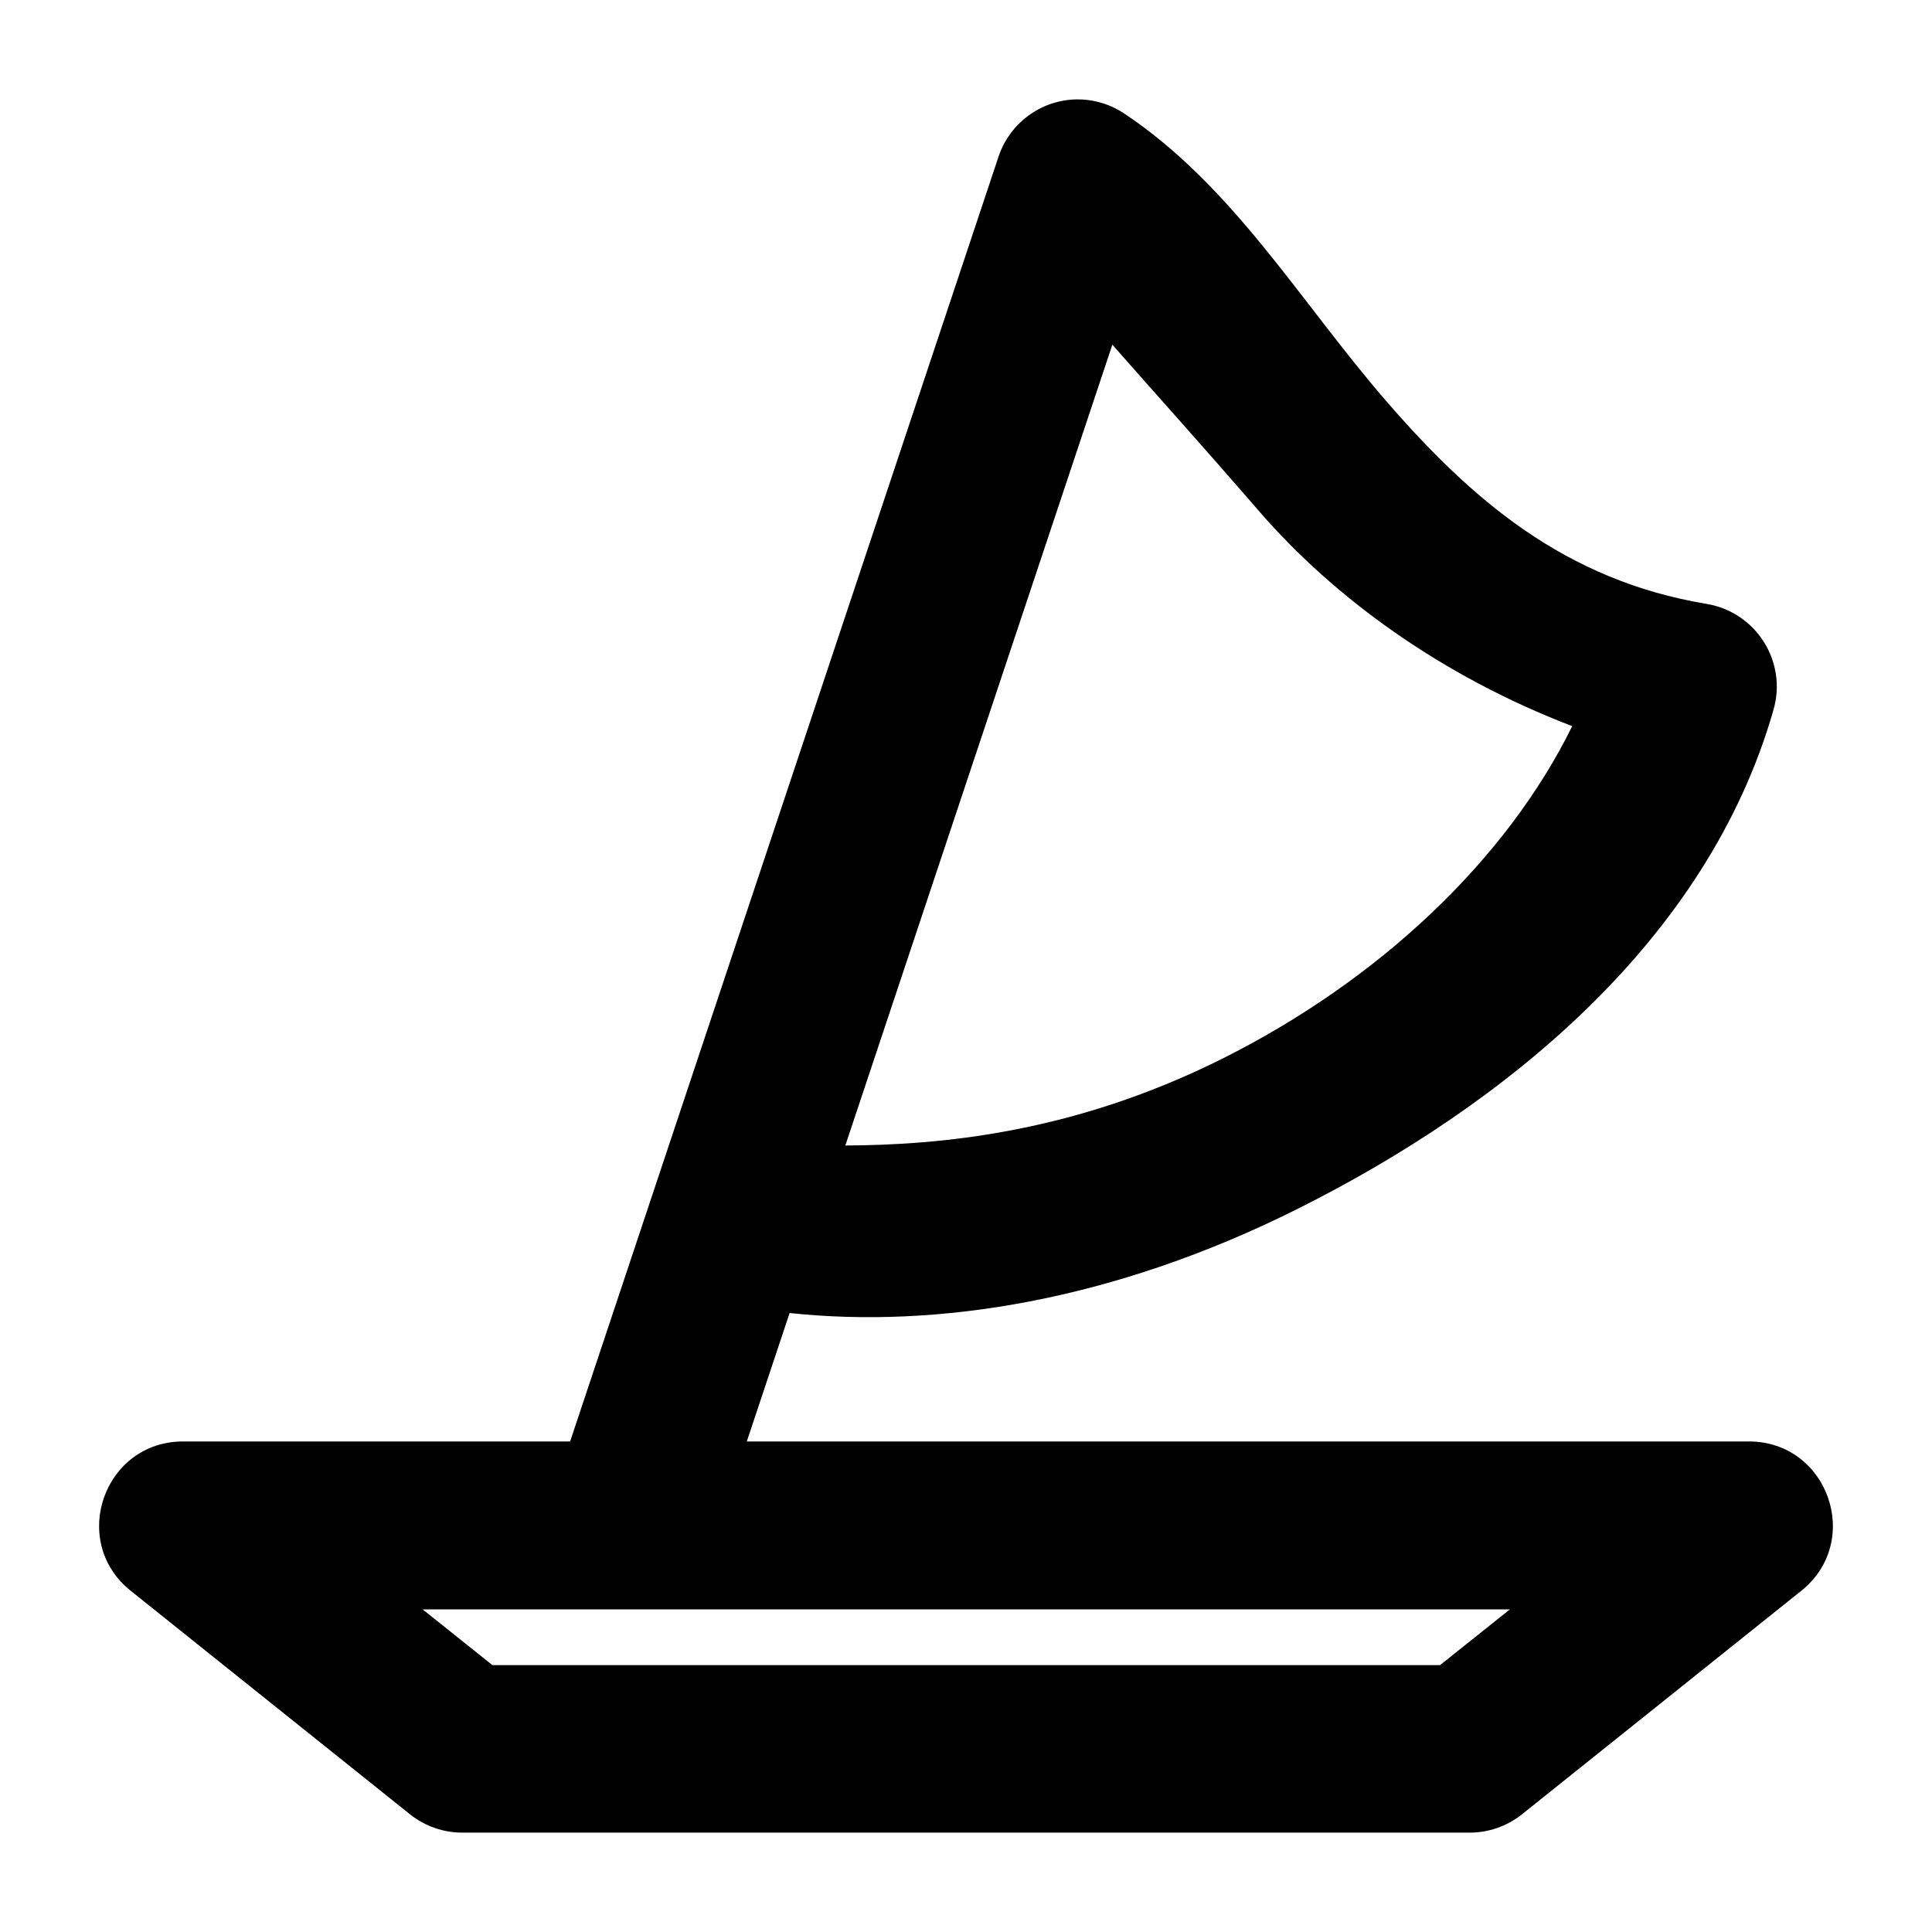
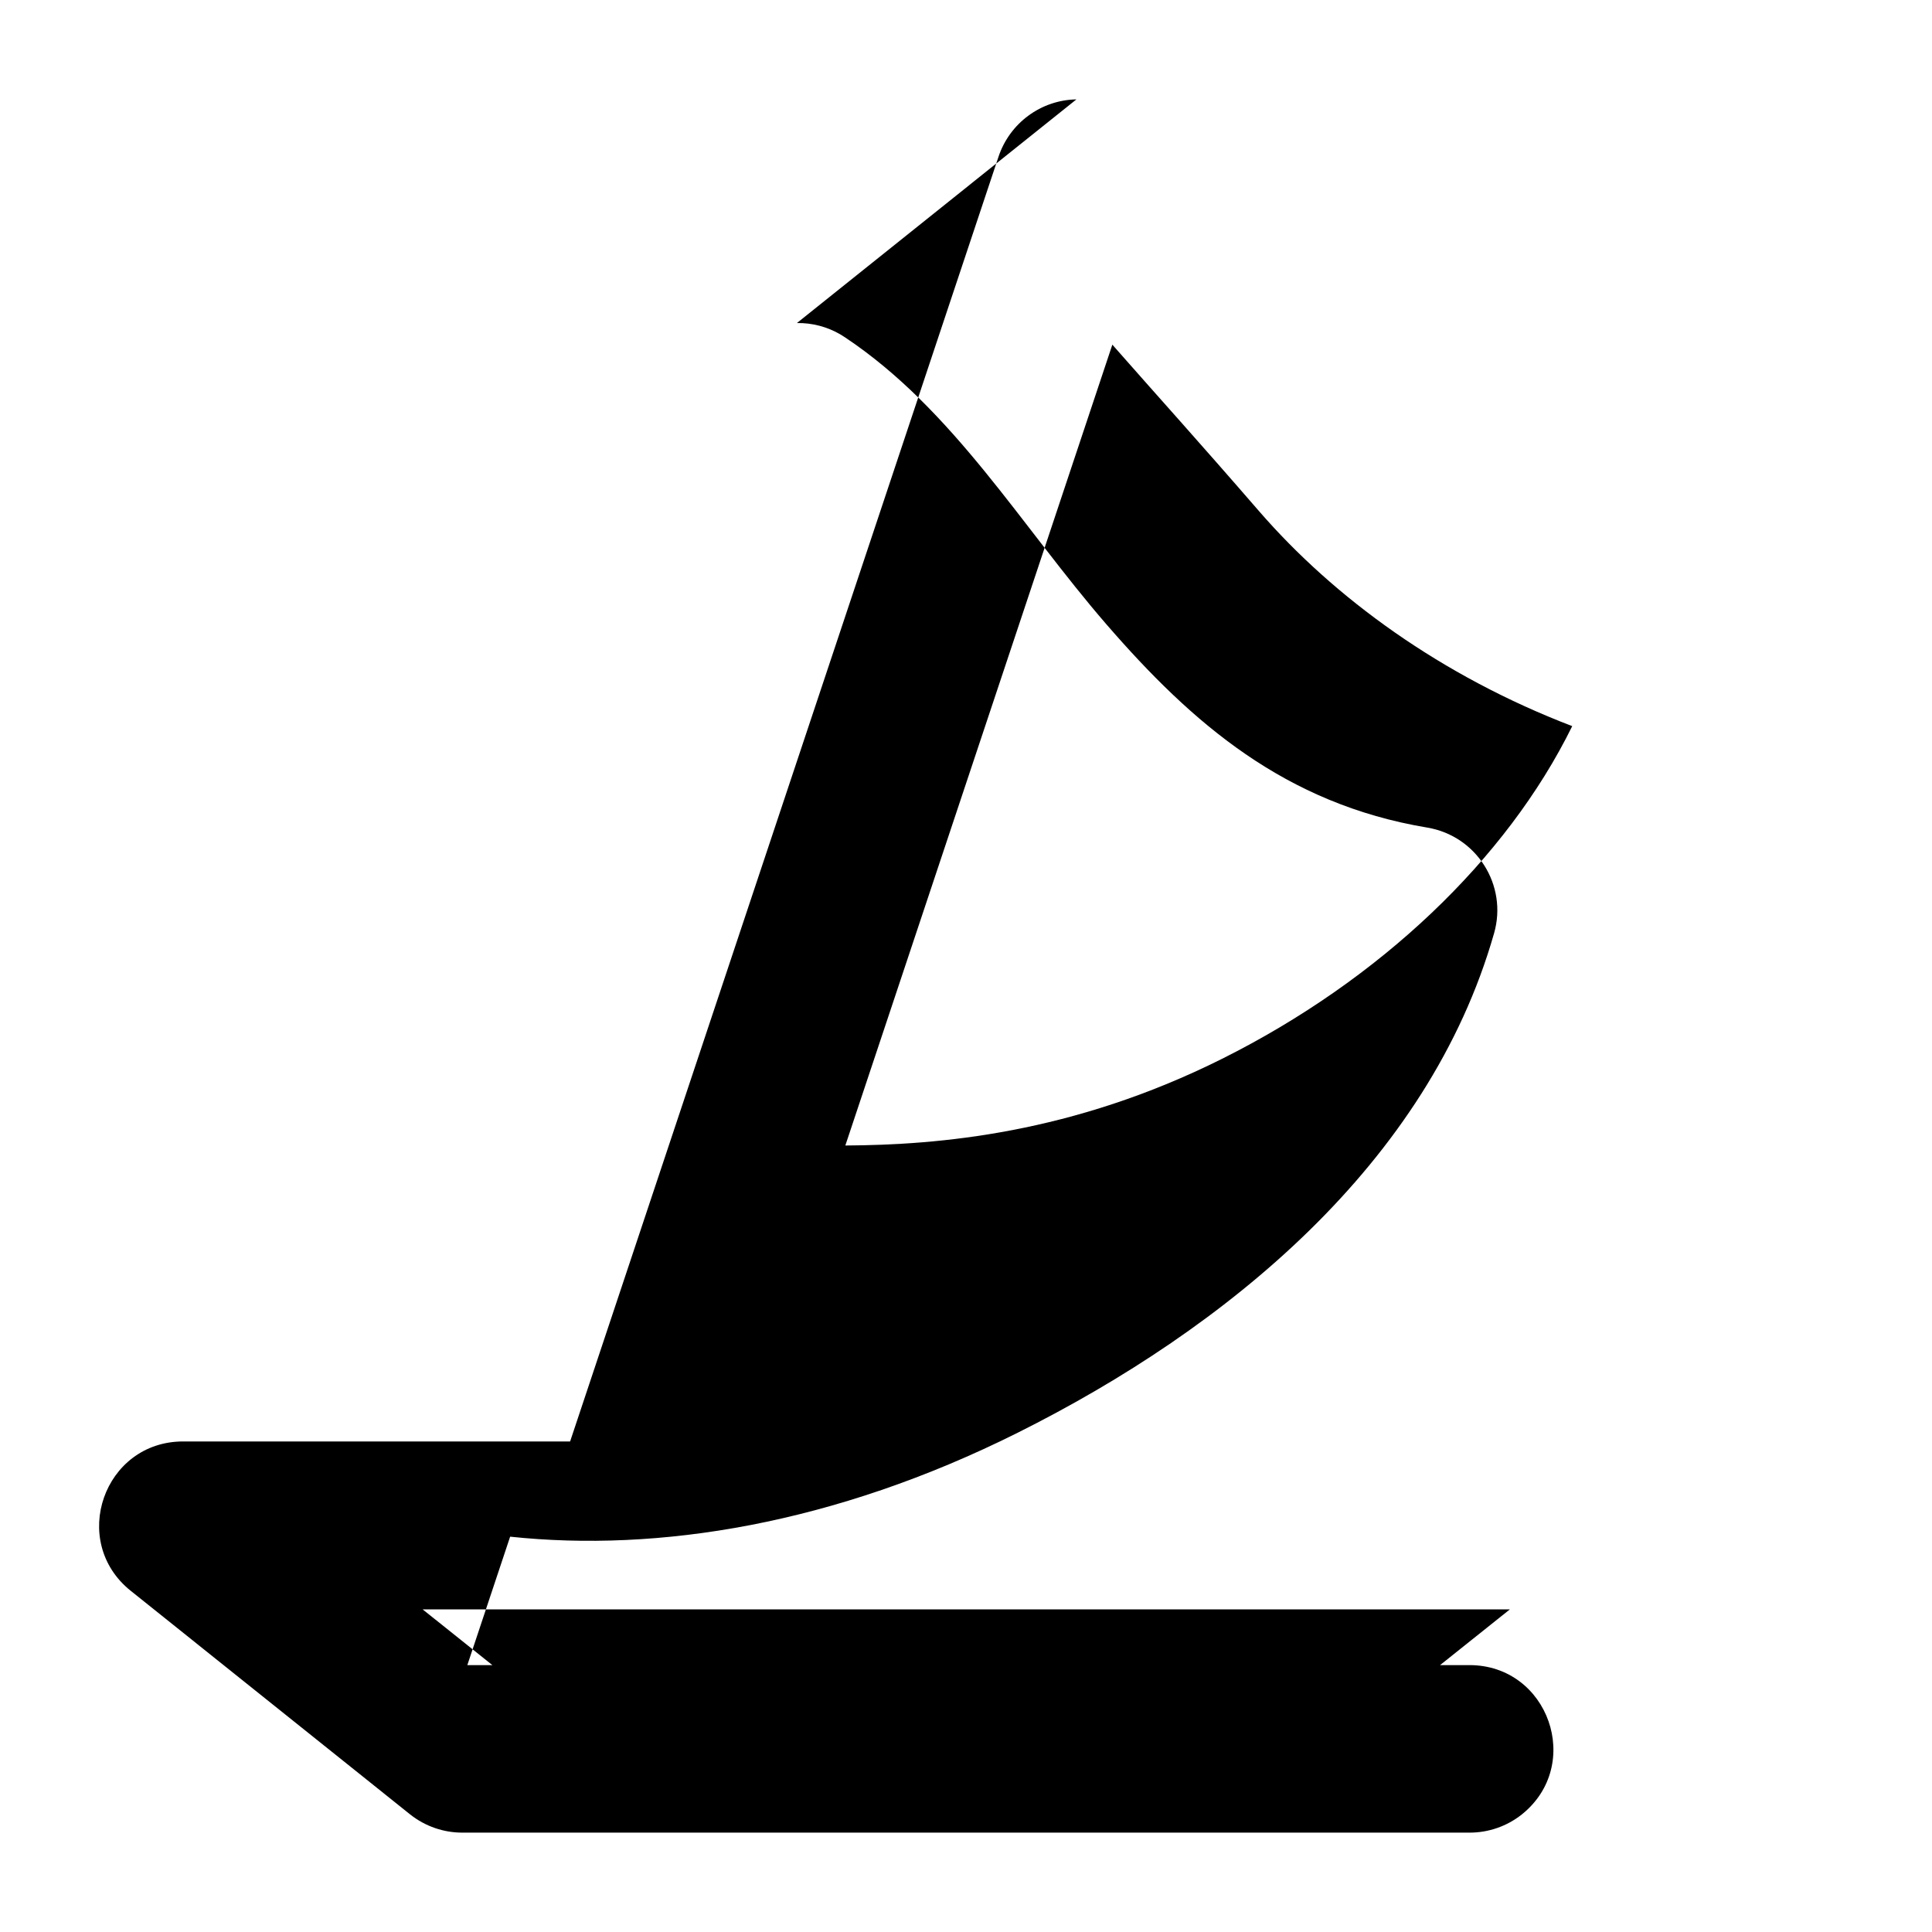
<svg xmlns="http://www.w3.org/2000/svg" fill="#000000" width="800px" height="800px" version="1.1" viewBox="144 144 512 512">
-   <path d="m429.26 170.34c-9.426 0.168-17.707 6.301-20.664 15.25l-113.51 340.41h-102.54c-21.023-0.012-30.312 26.465-13.891 39.59l74.062 59.27c3.953 3.129 8.852 4.828 13.891 4.805h266.78c5.039 0.02 9.941-1.676 13.891-4.805l74.062-59.27c16.418-13.125 7.129-39.602-13.891-39.59h-265.54l11.344-34.035c39.148 4.156 85.754-3.168 134.52-27.551 55.27-27.637 108.8-71.234 126.24-132.38 3.633-12.734-4.648-25.797-17.711-27.984-37.738-6.289-62.352-27.695-85-53.832-22.652-26.137-40.477-56.871-69.344-76.117-3.32-2.231-7.18-3.516-11.172-3.734-0.504-0.027-1.023-0.035-1.535-0.027zm9.523 65c11.941 13.59 22.398 25.105 38.84 44.078 19.977 23.047 48.309 43.711 83.031 57.016-17.402 35.383-51.09 67.309-92.785 88.156-39.746 19.875-75.191 22.848-99.848 22.98zm-182.77 335.17h288.11l-18.492 14.762h-251.15z" />
+   <path d="m429.26 170.34c-9.426 0.168-17.707 6.301-20.664 15.25l-113.51 340.41h-102.54c-21.023-0.012-30.312 26.465-13.891 39.59l74.062 59.27c3.953 3.129 8.852 4.828 13.891 4.805h266.78c5.039 0.02 9.941-1.676 13.891-4.805c16.418-13.125 7.129-39.602-13.891-39.59h-265.54l11.344-34.035c39.148 4.156 85.754-3.168 134.52-27.551 55.27-27.637 108.8-71.234 126.24-132.38 3.633-12.734-4.648-25.797-17.711-27.984-37.738-6.289-62.352-27.695-85-53.832-22.652-26.137-40.477-56.871-69.344-76.117-3.32-2.231-7.18-3.516-11.172-3.734-0.504-0.027-1.023-0.035-1.535-0.027zm9.523 65c11.941 13.59 22.398 25.105 38.84 44.078 19.977 23.047 48.309 43.711 83.031 57.016-17.402 35.383-51.09 67.309-92.785 88.156-39.746 19.875-75.191 22.848-99.848 22.98zm-182.77 335.17h288.11l-18.492 14.762h-251.15z" />
</svg>